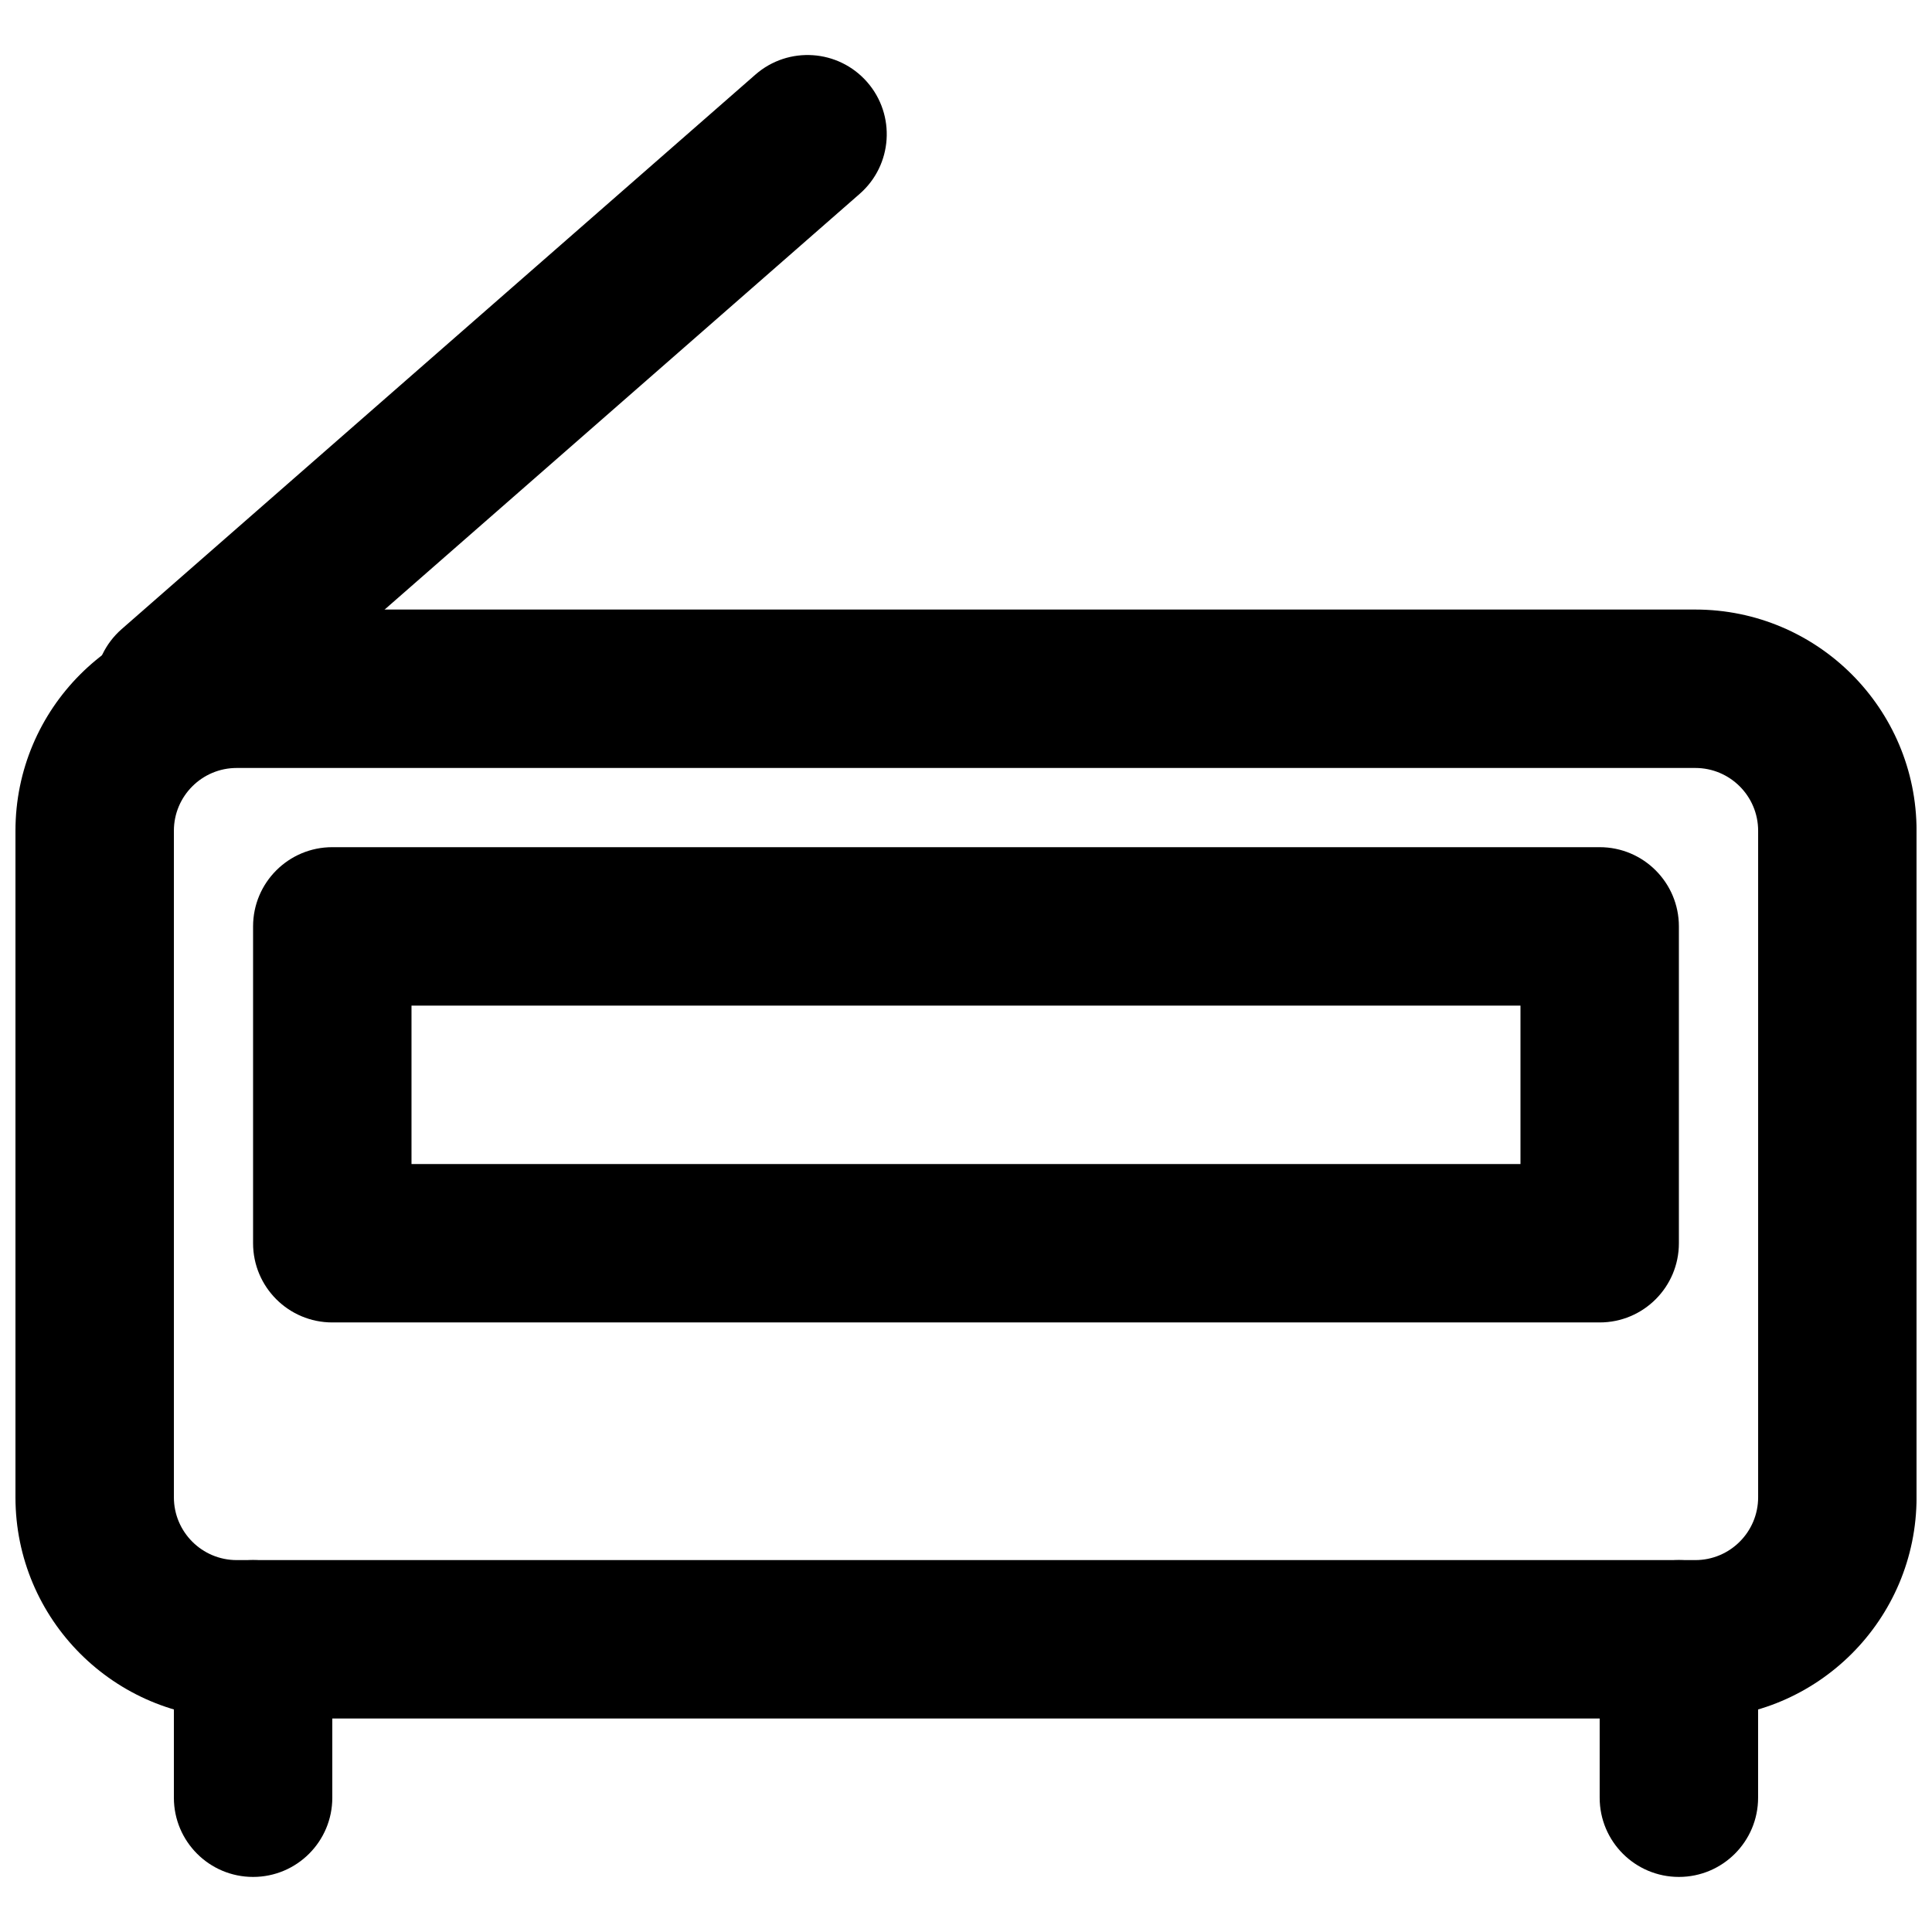
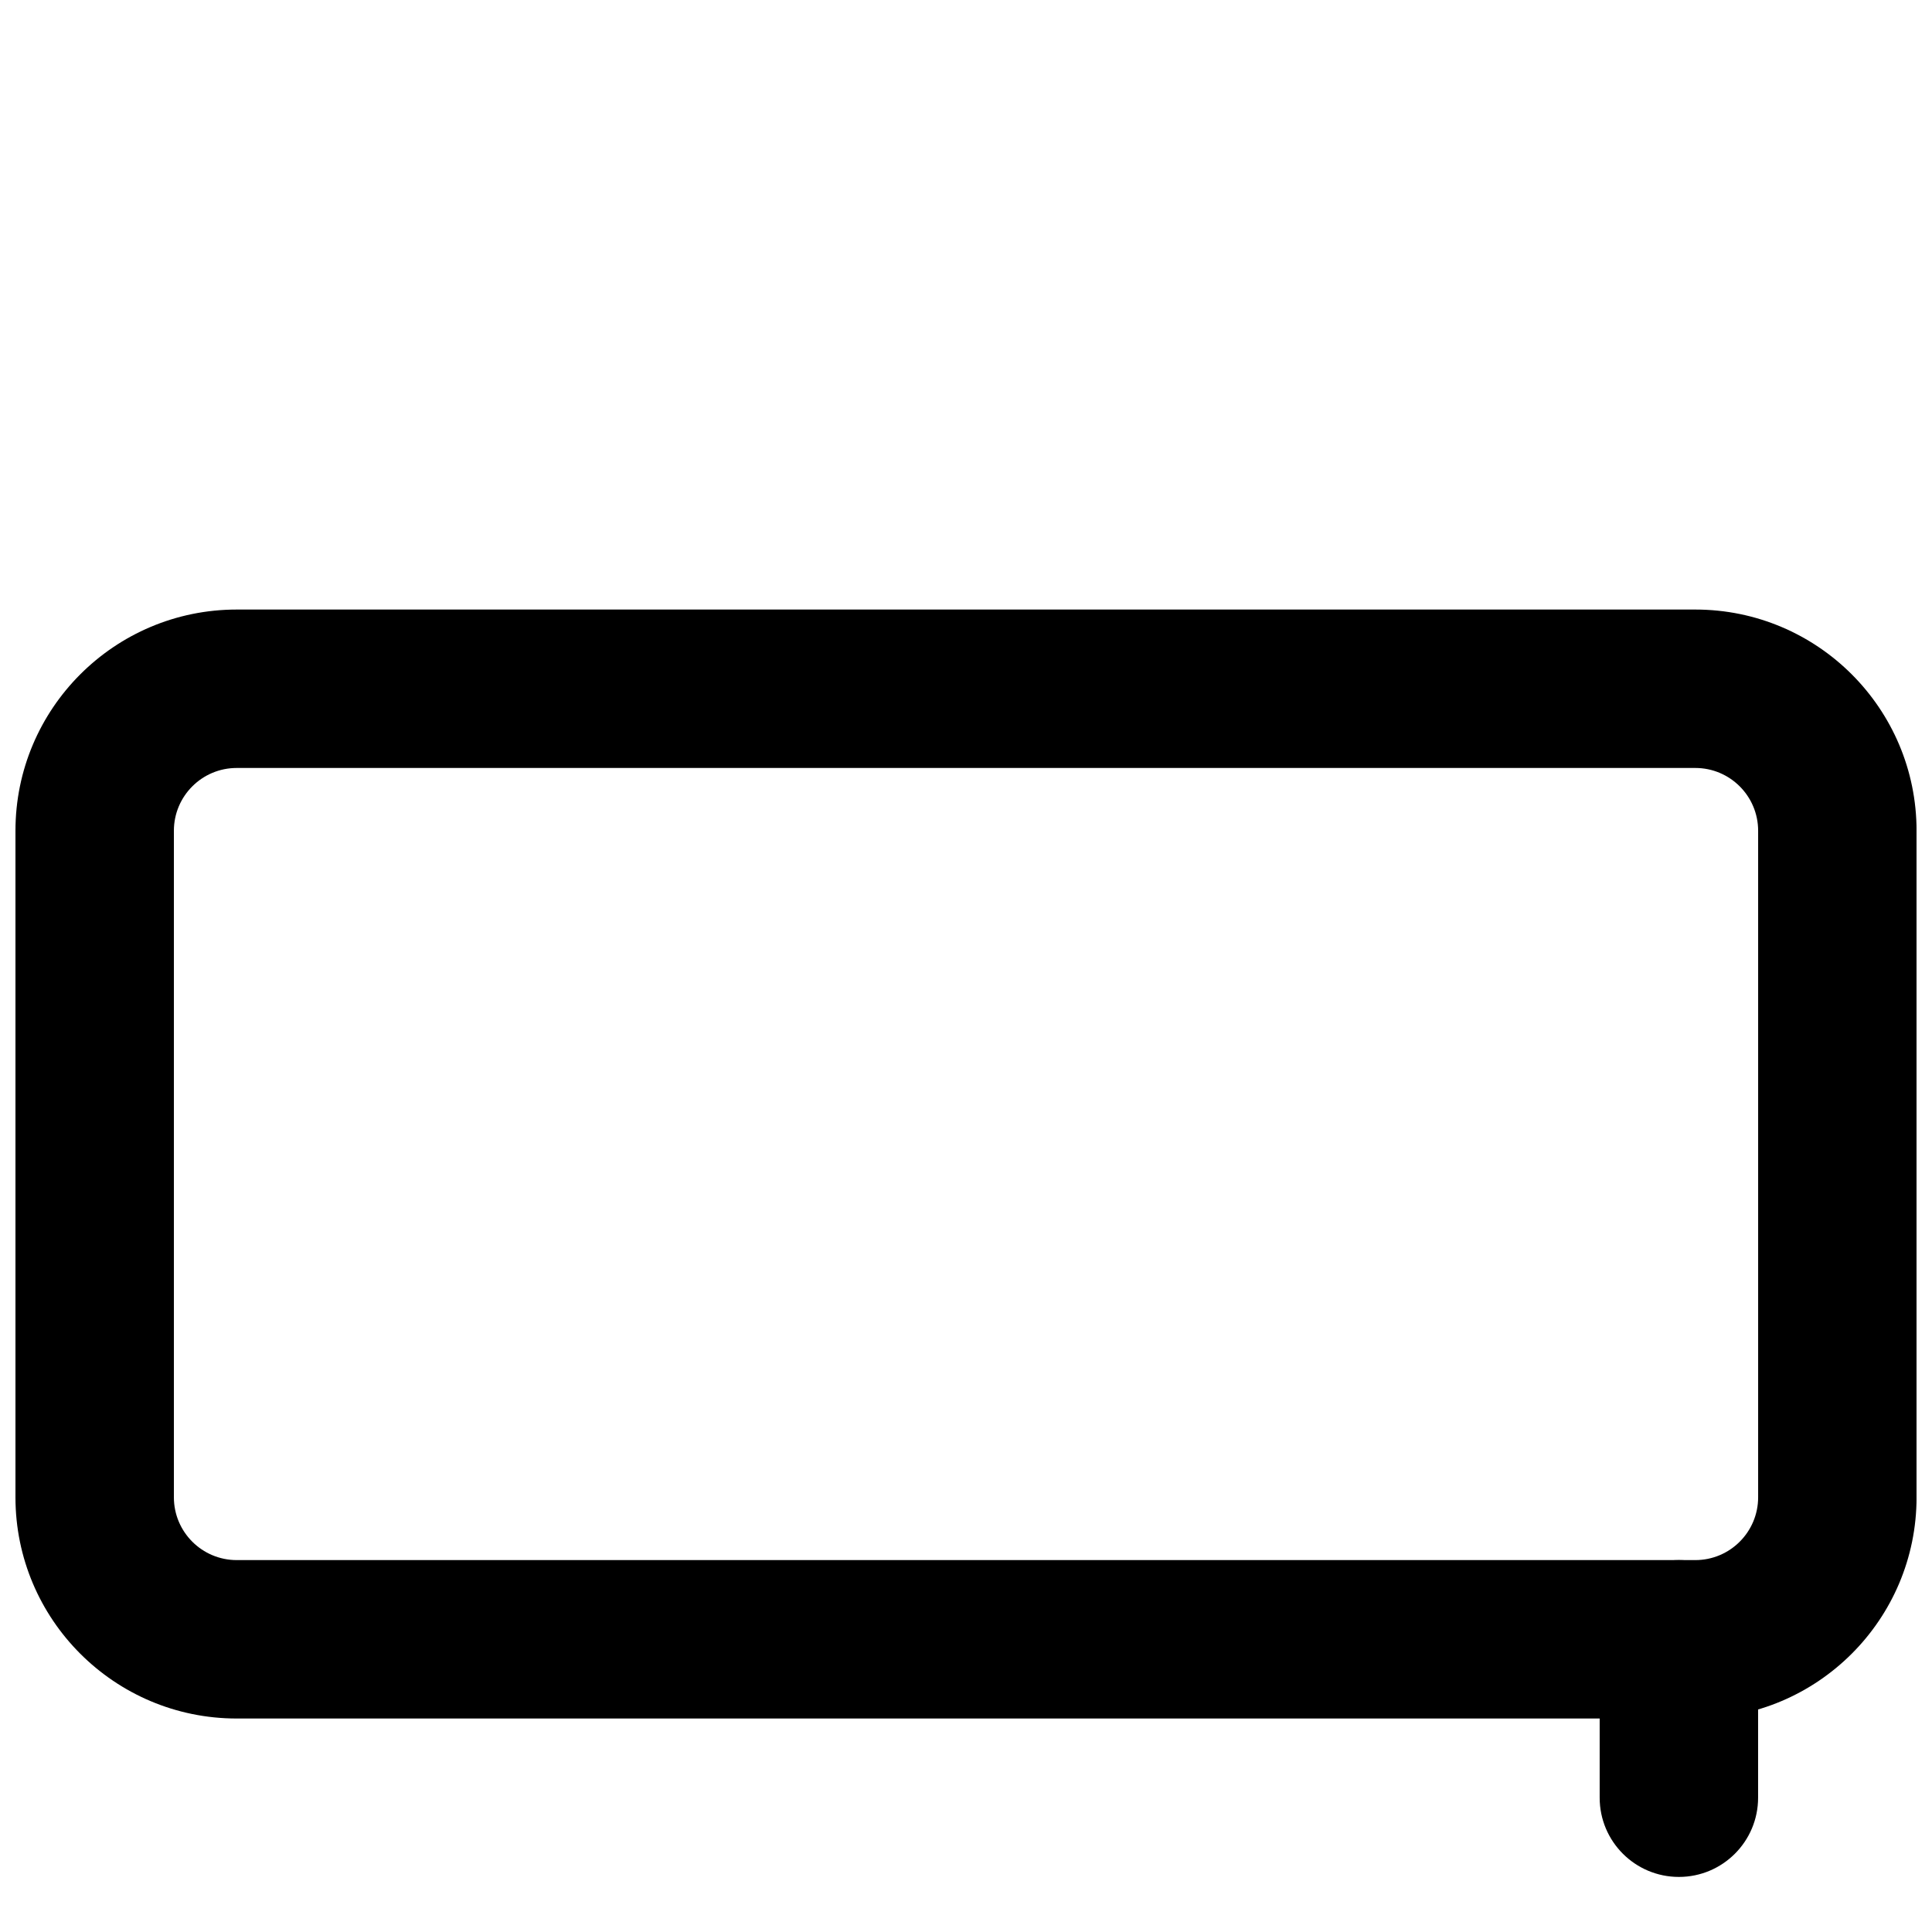
<svg xmlns="http://www.w3.org/2000/svg" width="800px" height="800px" version="1.1" viewBox="144 144 512 512">
  <defs>
    <clipPath id="a">
      <path d="m148.09 305h503.81v295h-503.81z" />
    </clipPath>
  </defs>
  <g clip-path="url(#a)">
    <path d="m593.28 557.44h-386.55c-9.191 0-16.648-7.457-16.648-16.645v-176.63c0-9.188 7.457-16.645 16.648-16.645h386.55c9.188 0 16.645 7.457 16.645 16.645v176.63c0 9.188-7.457 16.645-16.645 16.645zm0 41.984c32.375 0 58.629-26.254 58.629-58.629v-176.63c0-32.375-26.254-58.629-58.629-58.629h-386.55c-32.379 0-58.633 26.254-58.633 58.629v176.63c0 32.375 26.254 58.629 58.633 58.629z" fill-rule="evenodd" />
  </g>
-   <path d="m190.08 578.43v41.984c0 11.594 9.398 20.992 20.992 20.992s20.992-9.398 20.992-20.992v-41.984c0-11.594-9.398-20.992-20.992-20.992s-20.992 9.398-20.992 20.992z" fill-rule="evenodd" />
  <path d="m567.93 578.43v41.984c0 11.594 9.398 20.992 20.992 20.992s20.992-9.398 20.992-20.992v-41.984c0-11.594-9.398-20.992-20.992-20.992s-20.992 9.398-20.992 20.992z" fill-rule="evenodd" />
-   <path d="m203.9 342.32 167.93-146.95c8.727-7.633 9.609-20.895 1.977-29.621-7.633-8.723-20.895-9.609-29.621-1.973l-167.94 146.94c-8.723 7.637-9.609 20.898-1.973 29.625 7.633 8.723 20.895 9.605 29.621 1.973z" fill-rule="evenodd" />
-   <path d="m232.06 494.46h335.87c11.594 0 20.992-9.398 20.992-20.988v-83.969c0-11.594-9.398-20.992-20.992-20.992h-335.87c-11.594 0-20.992 9.398-20.992 20.992v83.969c0 11.59 9.398 20.988 20.992 20.988zm20.992-83.965h293.89v41.984h-293.89z" fill-rule="evenodd" />
</svg>